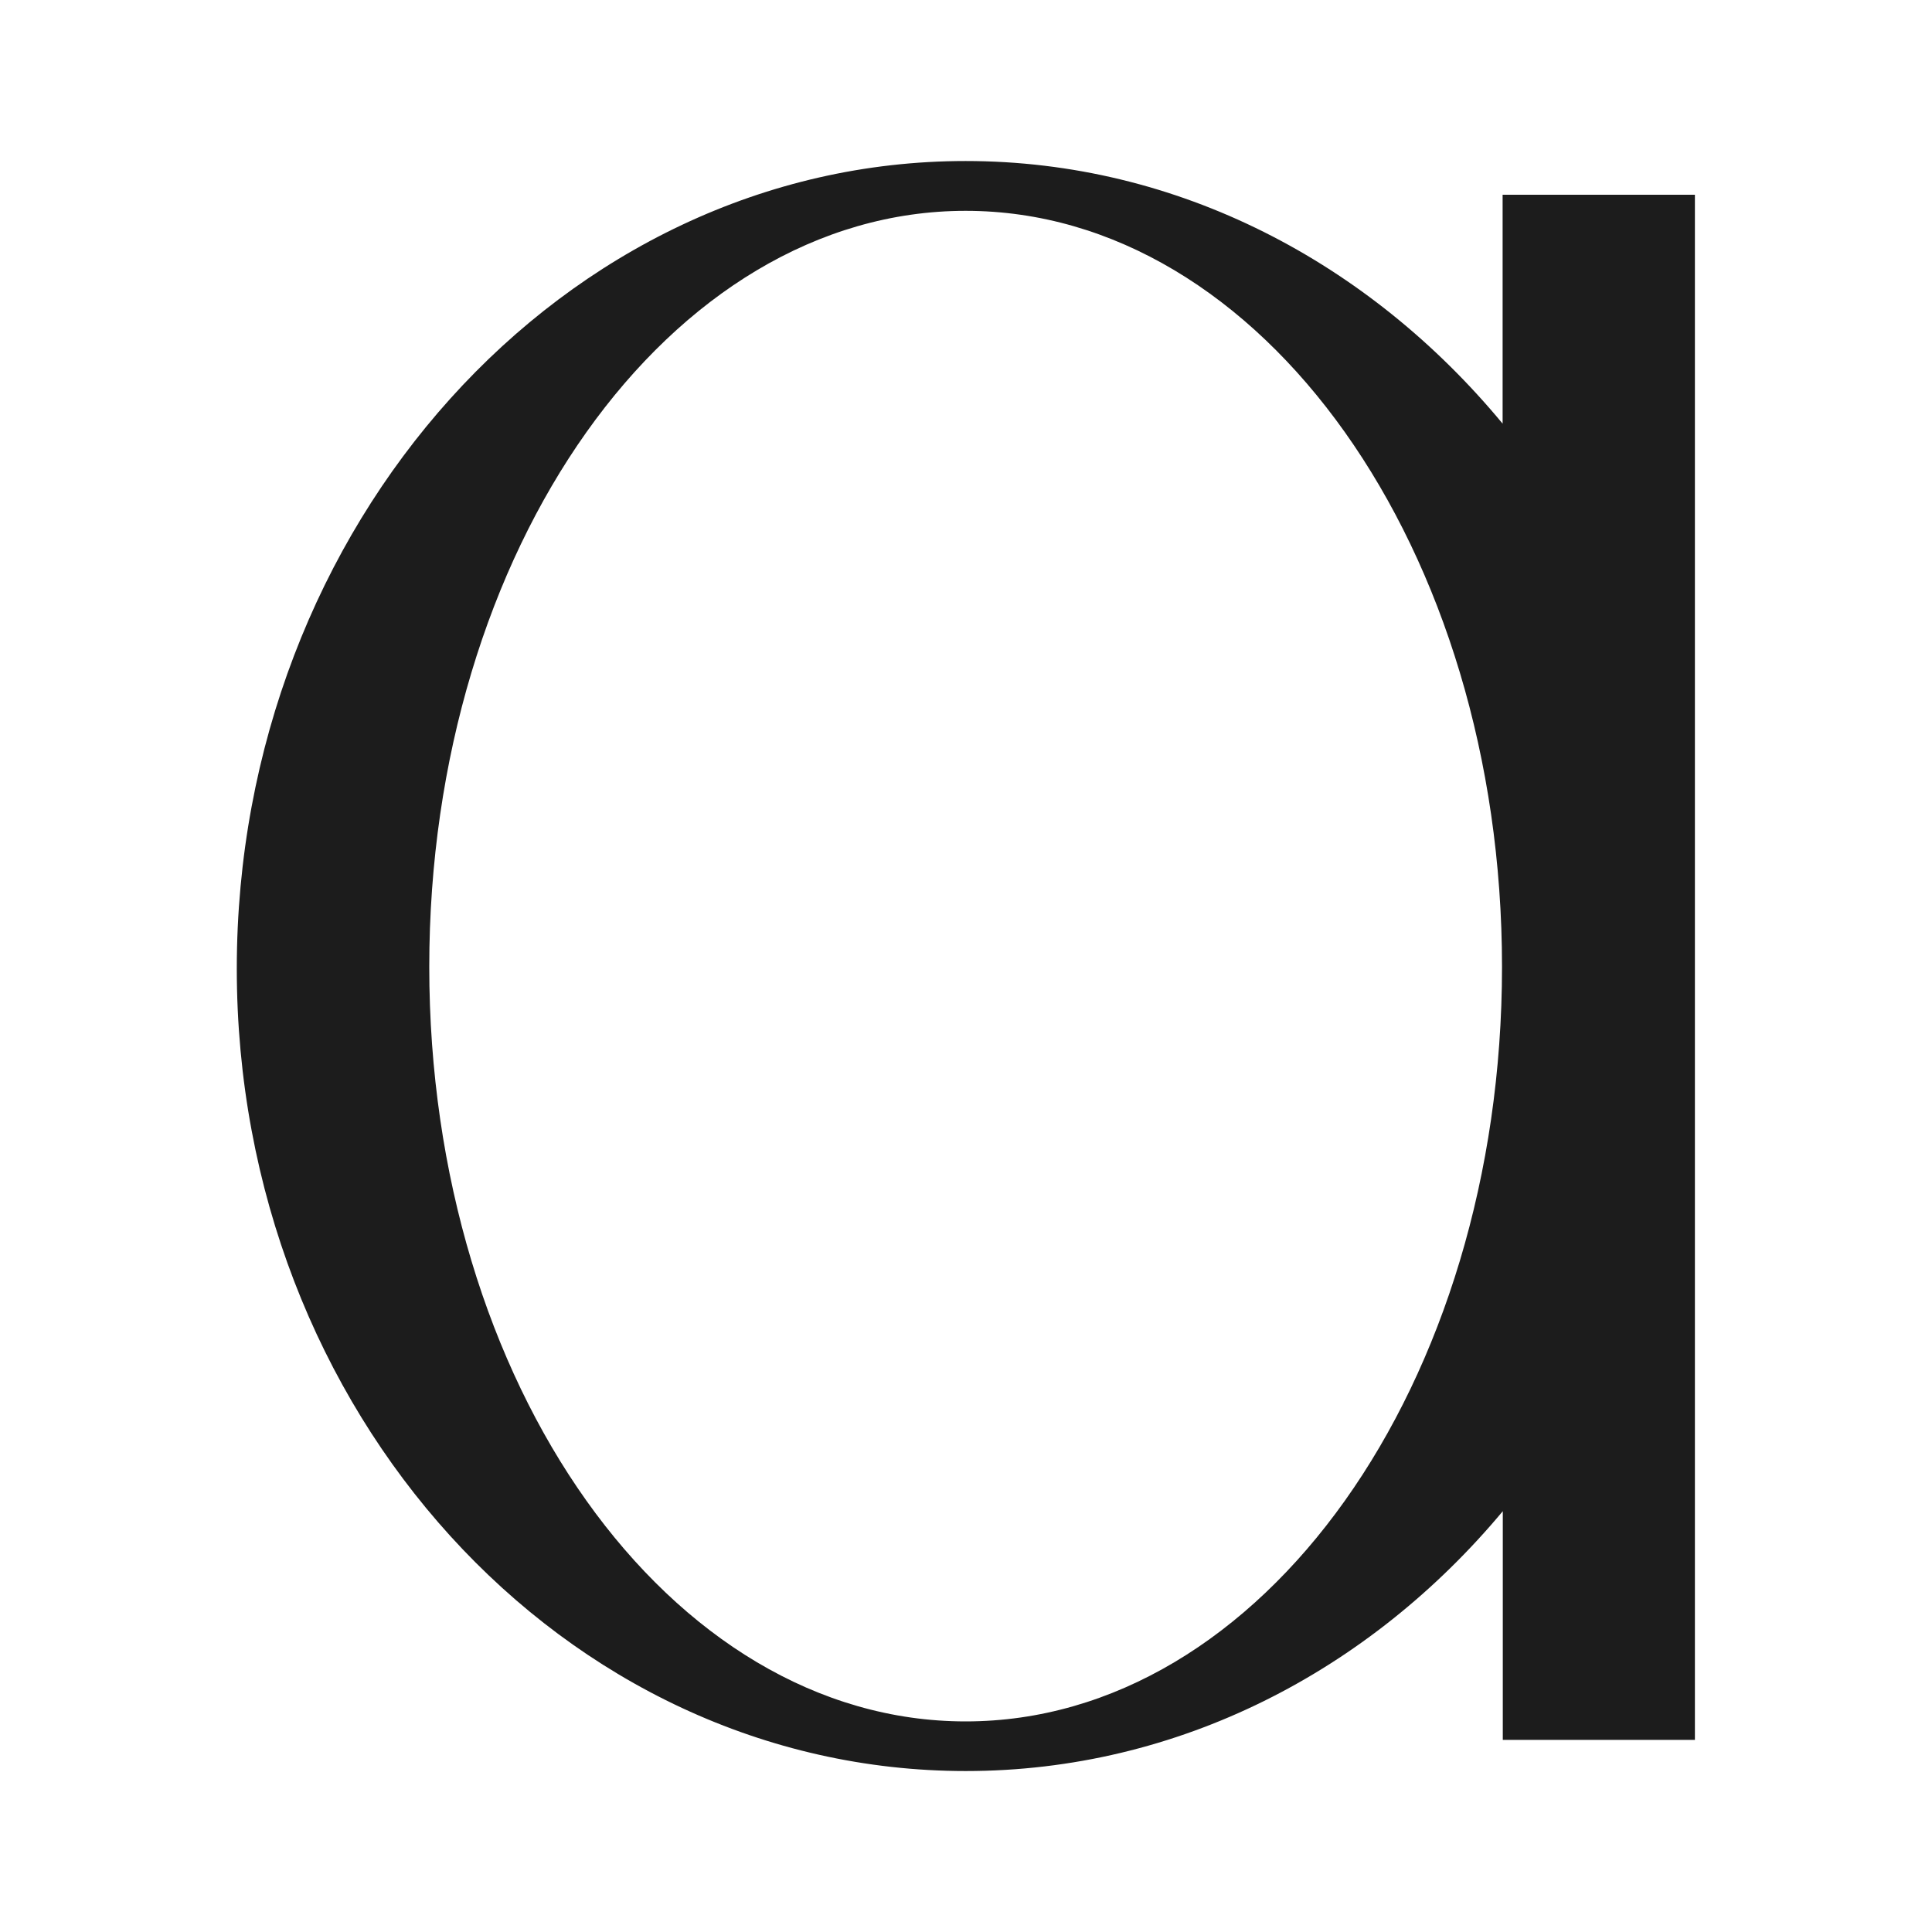
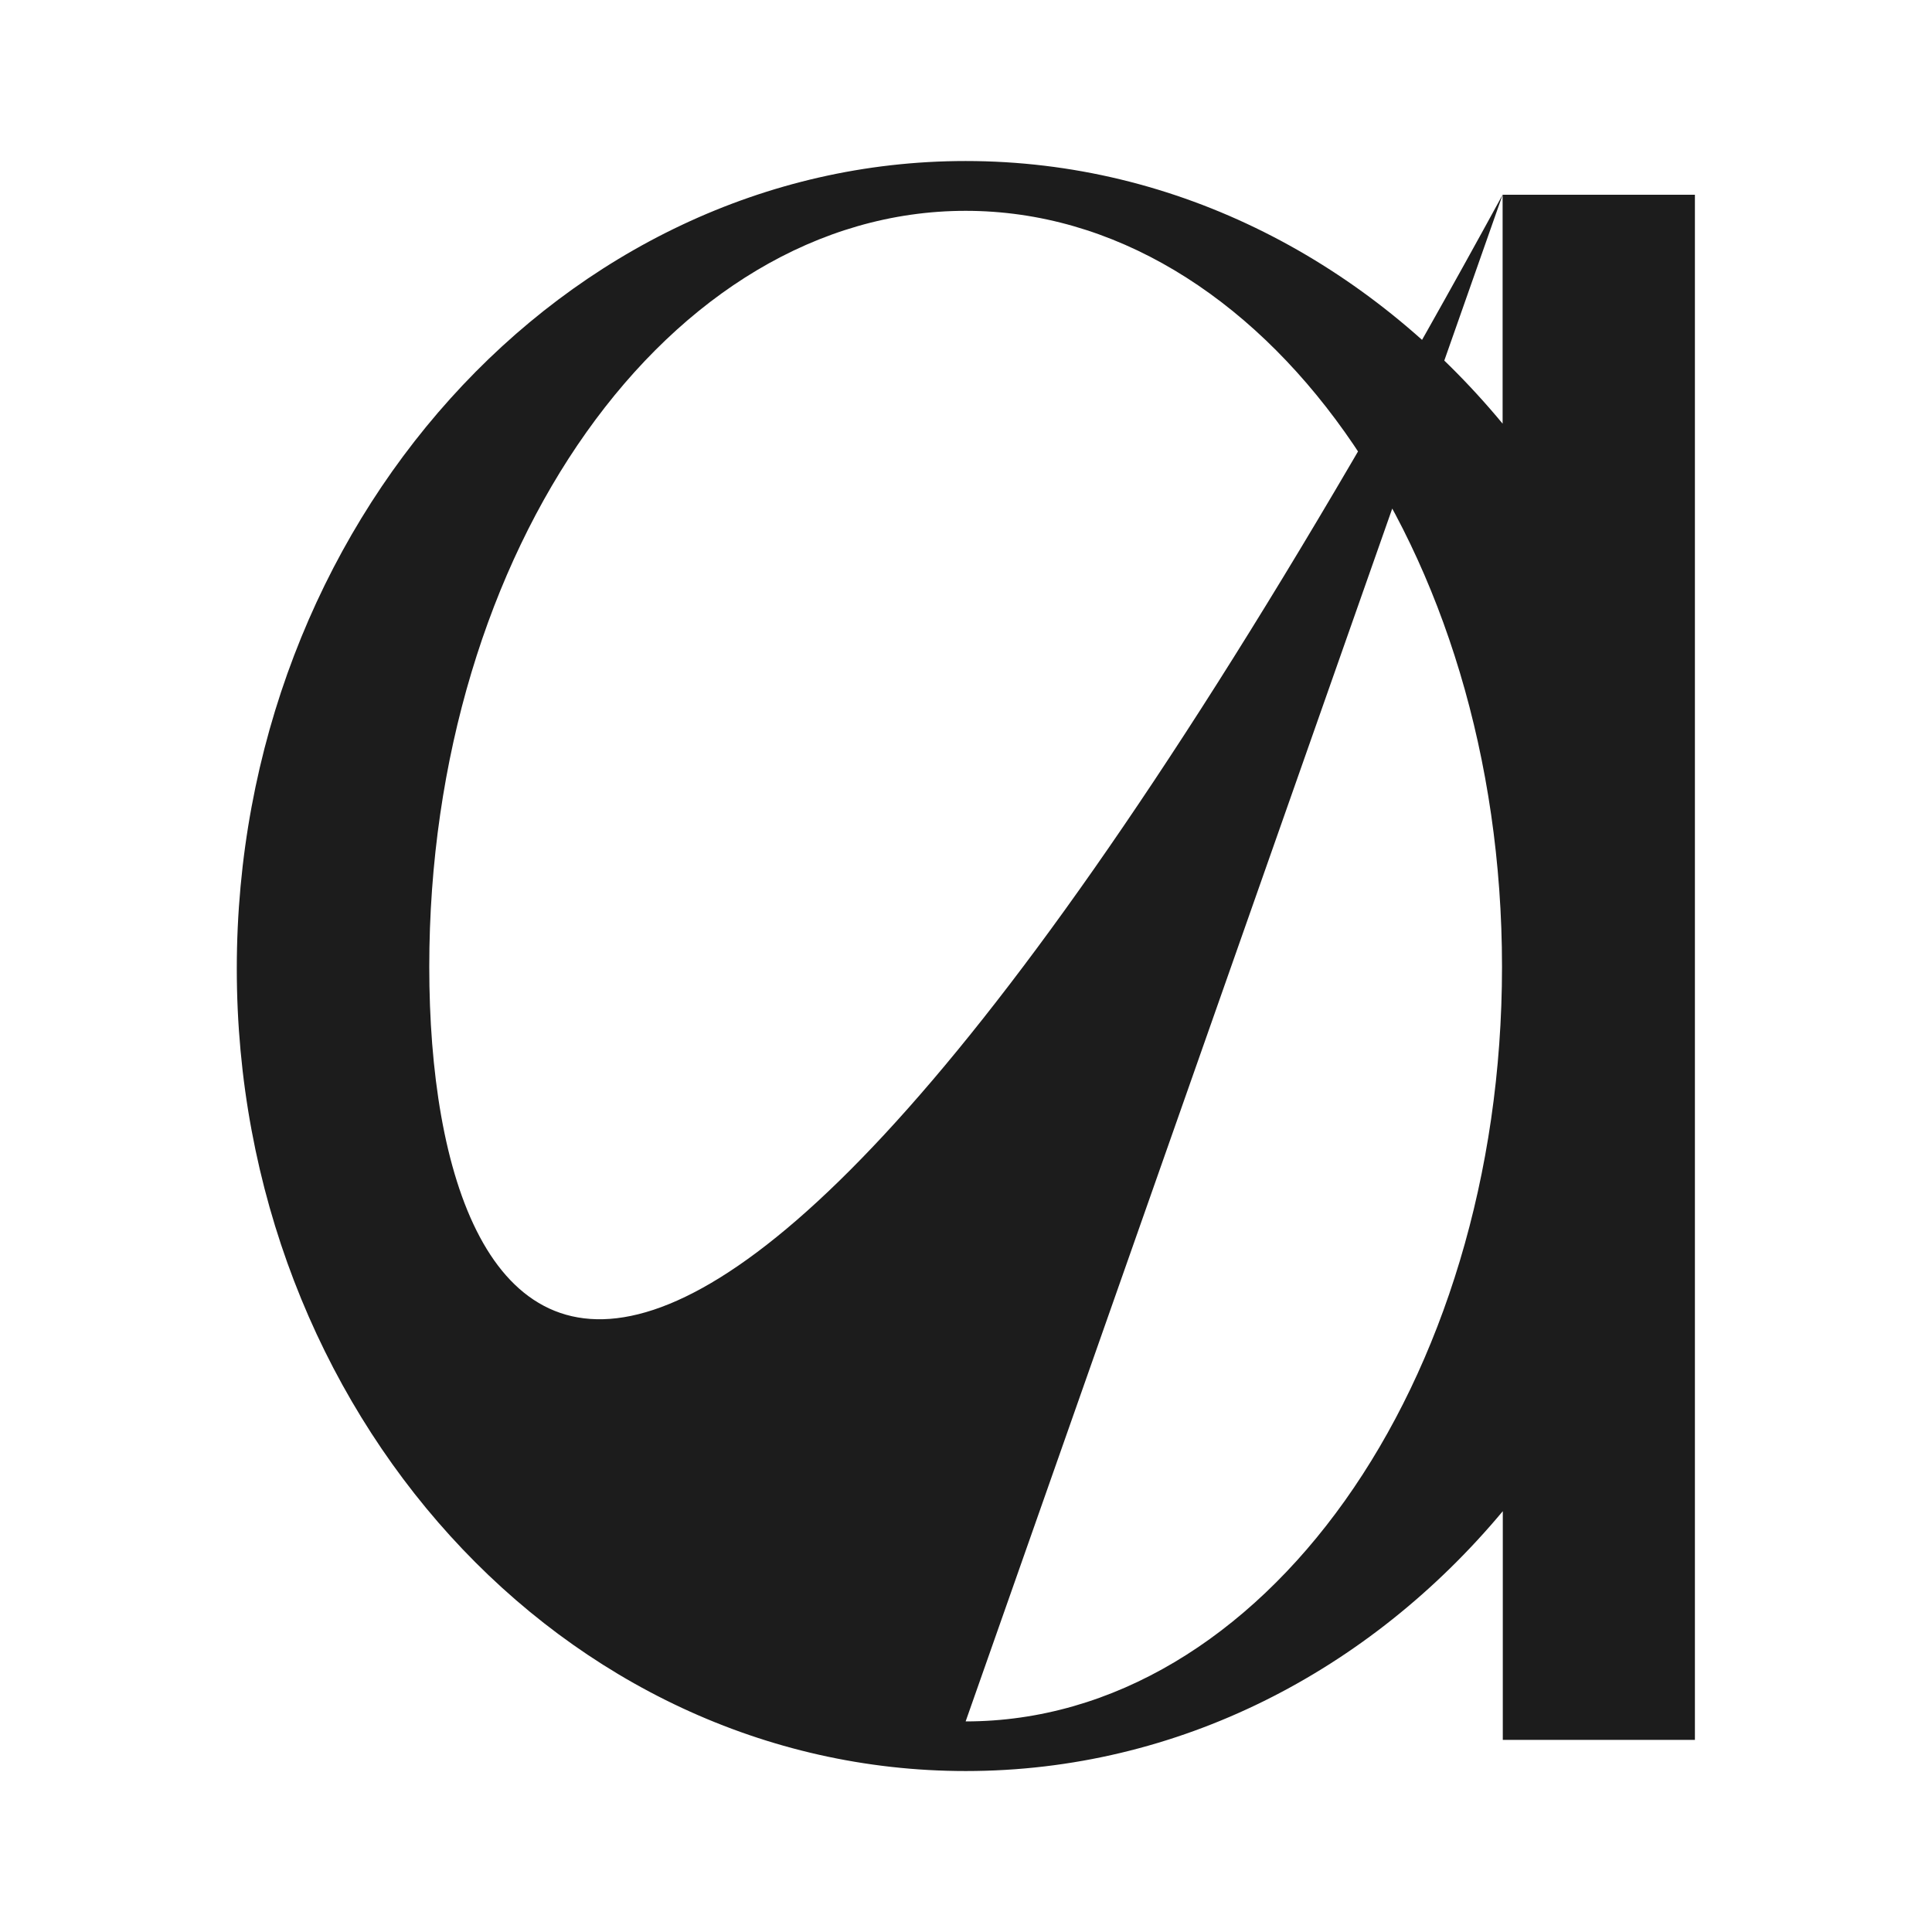
<svg xmlns="http://www.w3.org/2000/svg" width="32" height="32" viewBox="0 0 32 32" fill="none">
-   <path d="M24.888 3.226V7.017C22.681 4.351 19.515 2.667 15.994 2.667C9.329 2.667 3.922 8.703 3.922 16.044C3.922 23.384 9.329 29.334 15.997 29.334C19.518 29.334 22.684 27.675 24.891 25.03V28.818H28.073V3.226H24.891H24.888ZM15.994 28.512C11.088 28.512 7.11 22.927 7.11 16.013C7.11 9.099 11.088 3.492 15.994 3.492C20.901 3.492 24.878 9.099 24.878 16.013C24.878 22.927 20.901 28.512 15.994 28.512Z" fill="#1C1C1C" />
+   <path d="M24.888 3.226V7.017C22.681 4.351 19.515 2.667 15.994 2.667C9.329 2.667 3.922 8.703 3.922 16.044C3.922 23.384 9.329 29.334 15.997 29.334C19.518 29.334 22.684 27.675 24.891 25.03V28.818H28.073V3.226H24.891H24.888ZC11.088 28.512 7.11 22.927 7.11 16.013C7.11 9.099 11.088 3.492 15.994 3.492C20.901 3.492 24.878 9.099 24.878 16.013C24.878 22.927 20.901 28.512 15.994 28.512Z" fill="#1C1C1C" />
</svg>